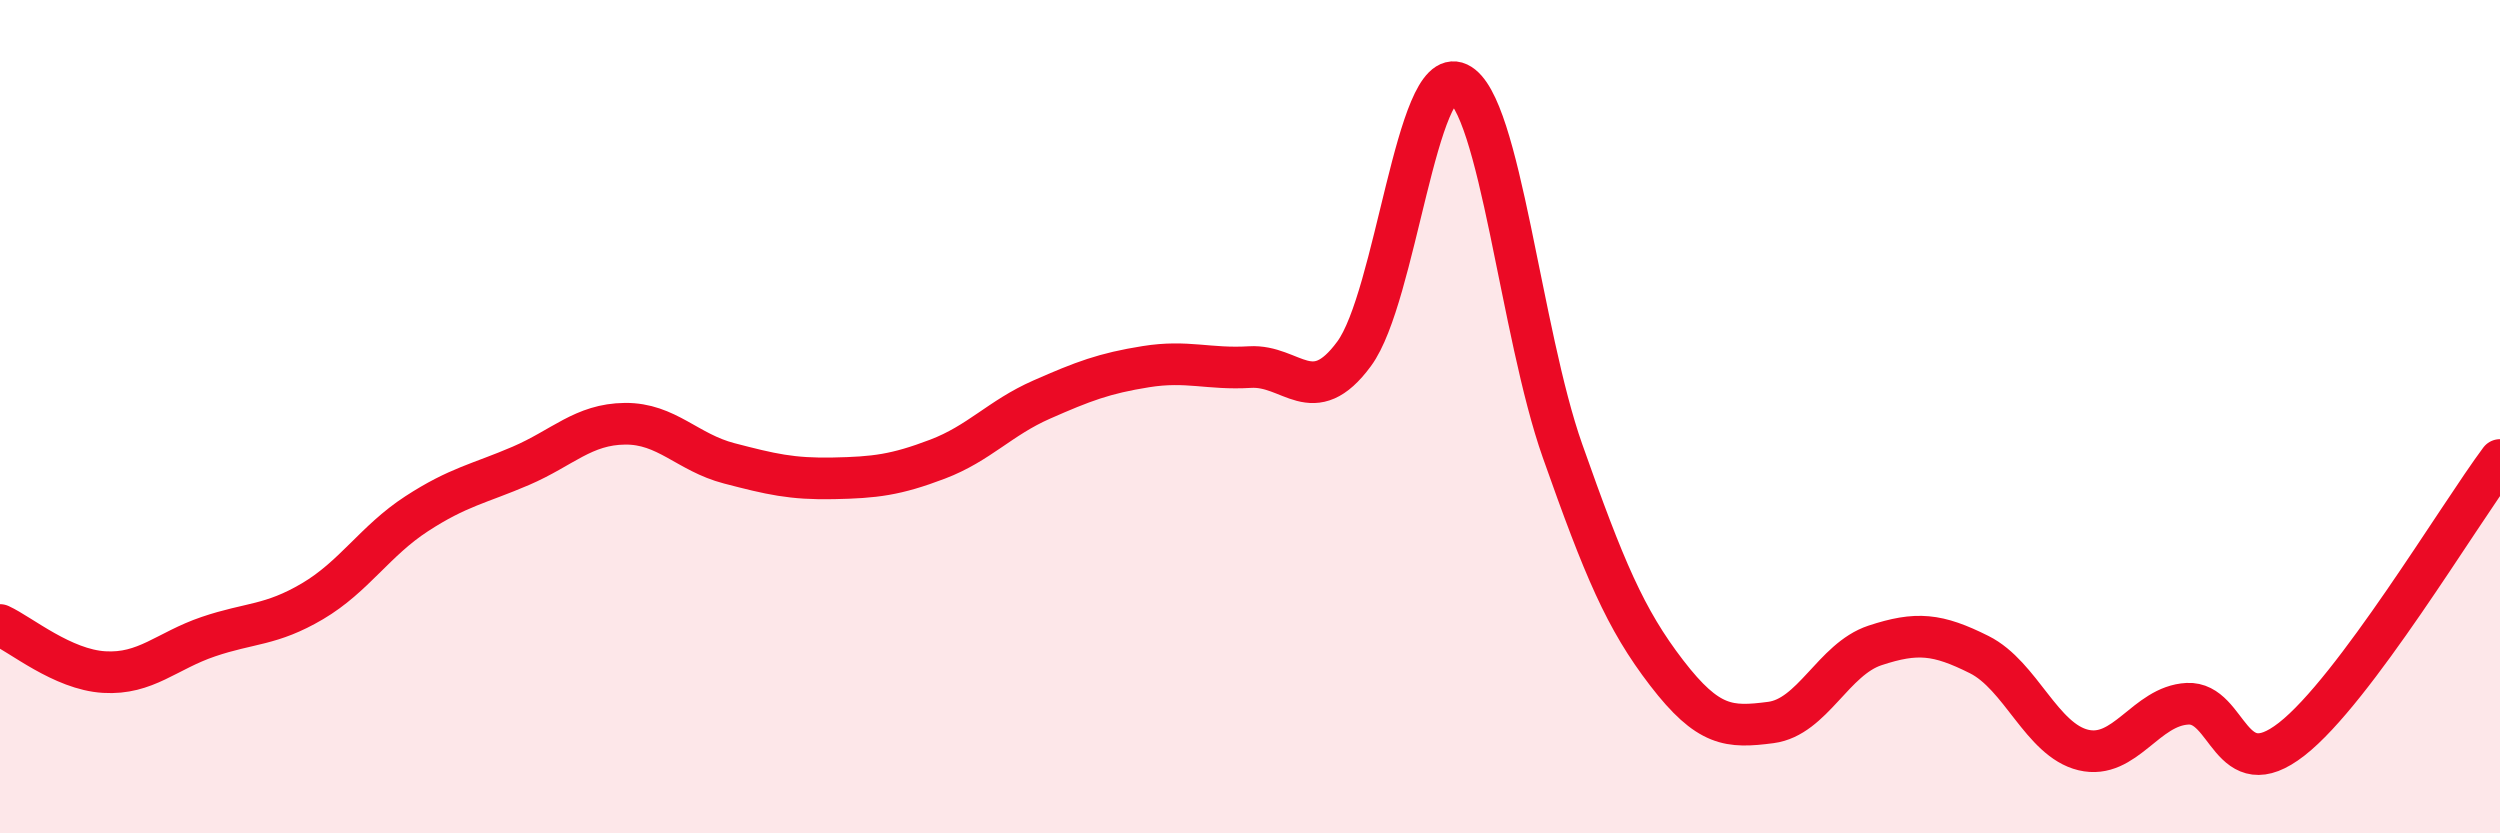
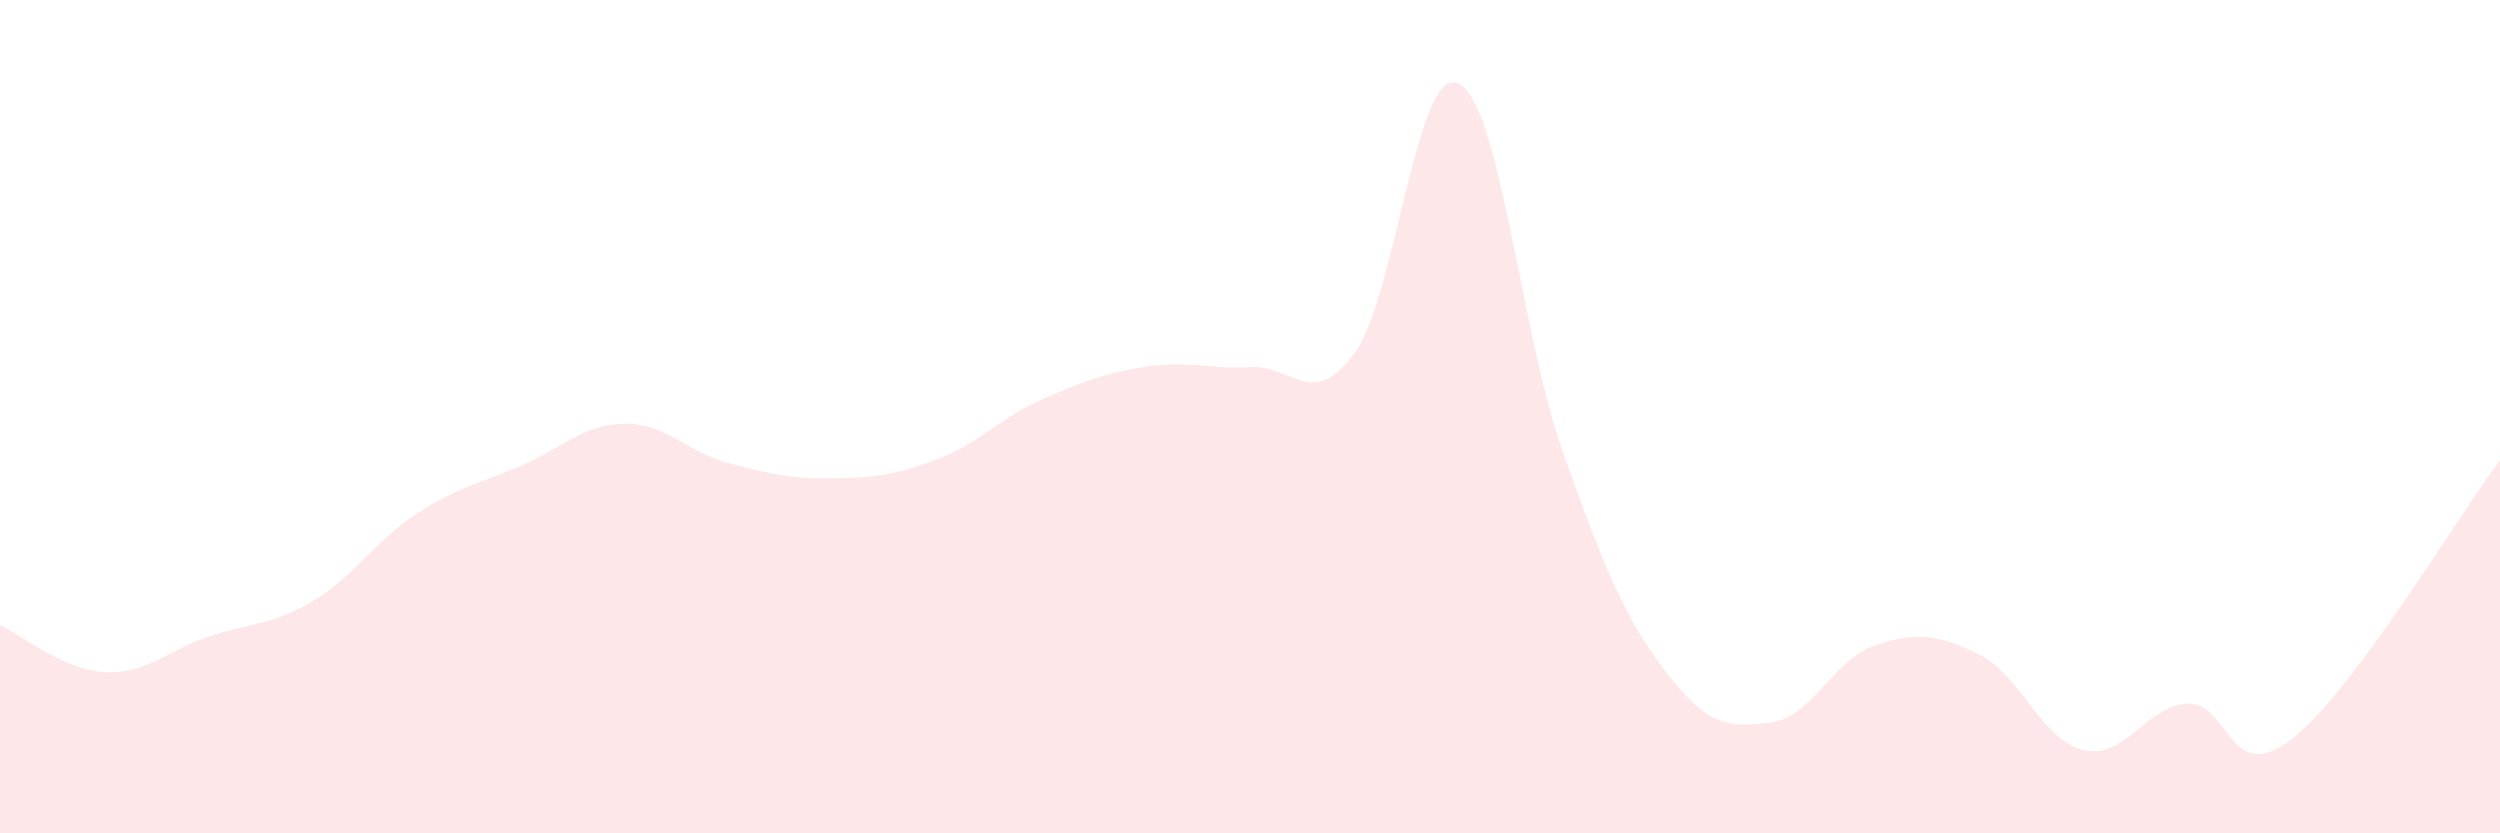
<svg xmlns="http://www.w3.org/2000/svg" width="60" height="20" viewBox="0 0 60 20">
  <path d="M 0,15 C 0.5,15.23 1.5,16.07 2.5,16.13 C 3.5,16.19 4,15.62 5,15.28 C 6,14.94 6.5,15.02 7.5,14.43 C 8.5,13.84 9,12.98 10,12.33 C 11,11.68 11.5,11.61 12.5,11.18 C 13.5,10.75 14,10.18 15,10.17 C 16,10.16 16.5,10.86 17.5,11.12 C 18.5,11.38 19,11.5 20,11.48 C 21,11.46 21.5,11.4 22.5,11.02 C 23.5,10.64 24,10.03 25,9.59 C 26,9.15 26.5,8.96 27.5,8.8 C 28.5,8.64 29,8.87 30,8.81 C 31,8.75 31.5,9.85 32.5,8.49 C 33.5,7.13 34,1.53 35,2 C 36,2.47 36.5,7.99 37.5,10.82 C 38.5,13.65 39,14.85 40,16.15 C 41,17.45 41.5,17.47 42.5,17.34 C 43.5,17.21 44,15.82 45,15.49 C 46,15.16 46.5,15.21 47.5,15.71 C 48.5,16.21 49,17.76 50,18 C 51,18.24 51.5,16.94 52.5,16.89 C 53.5,16.84 53.5,18.91 55,17.74 C 56.5,16.57 59,12.38 60,11.04L60 20L0 20Z" fill="#EB0A25" opacity="0.1" stroke-linecap="round" stroke-linejoin="round" />
-   <path d="M 0,15 C 0.5,15.23 1.5,16.07 2.5,16.13 C 3.5,16.19 4,15.62 5,15.28 C 6,14.94 6.5,15.02 7.5,14.43 C 8.5,13.84 9,12.98 10,12.33 C 11,11.68 11.5,11.61 12.5,11.18 C 13.5,10.75 14,10.18 15,10.17 C 16,10.16 16.5,10.86 17.5,11.12 C 18.5,11.38 19,11.5 20,11.48 C 21,11.46 21.5,11.4 22.5,11.02 C 23.5,10.64 24,10.03 25,9.59 C 26,9.15 26.5,8.96 27.5,8.8 C 28.5,8.64 29,8.87 30,8.81 C 31,8.75 31.5,9.85 32.5,8.49 C 33.5,7.13 34,1.53 35,2 C 36,2.47 36.5,7.99 37.5,10.82 C 38.5,13.65 39,14.85 40,16.15 C 41,17.45 41.5,17.47 42.5,17.34 C 43.5,17.21 44,15.82 45,15.49 C 46,15.16 46.5,15.21 47.5,15.71 C 48.5,16.21 49,17.76 50,18 C 51,18.24 51.5,16.94 52.5,16.89 C 53.5,16.84 53.5,18.91 55,17.74 C 56.5,16.57 59,12.38 60,11.04" stroke="#EB0A25" stroke-width="1" fill="none" stroke-linecap="round" stroke-linejoin="round" />
</svg>